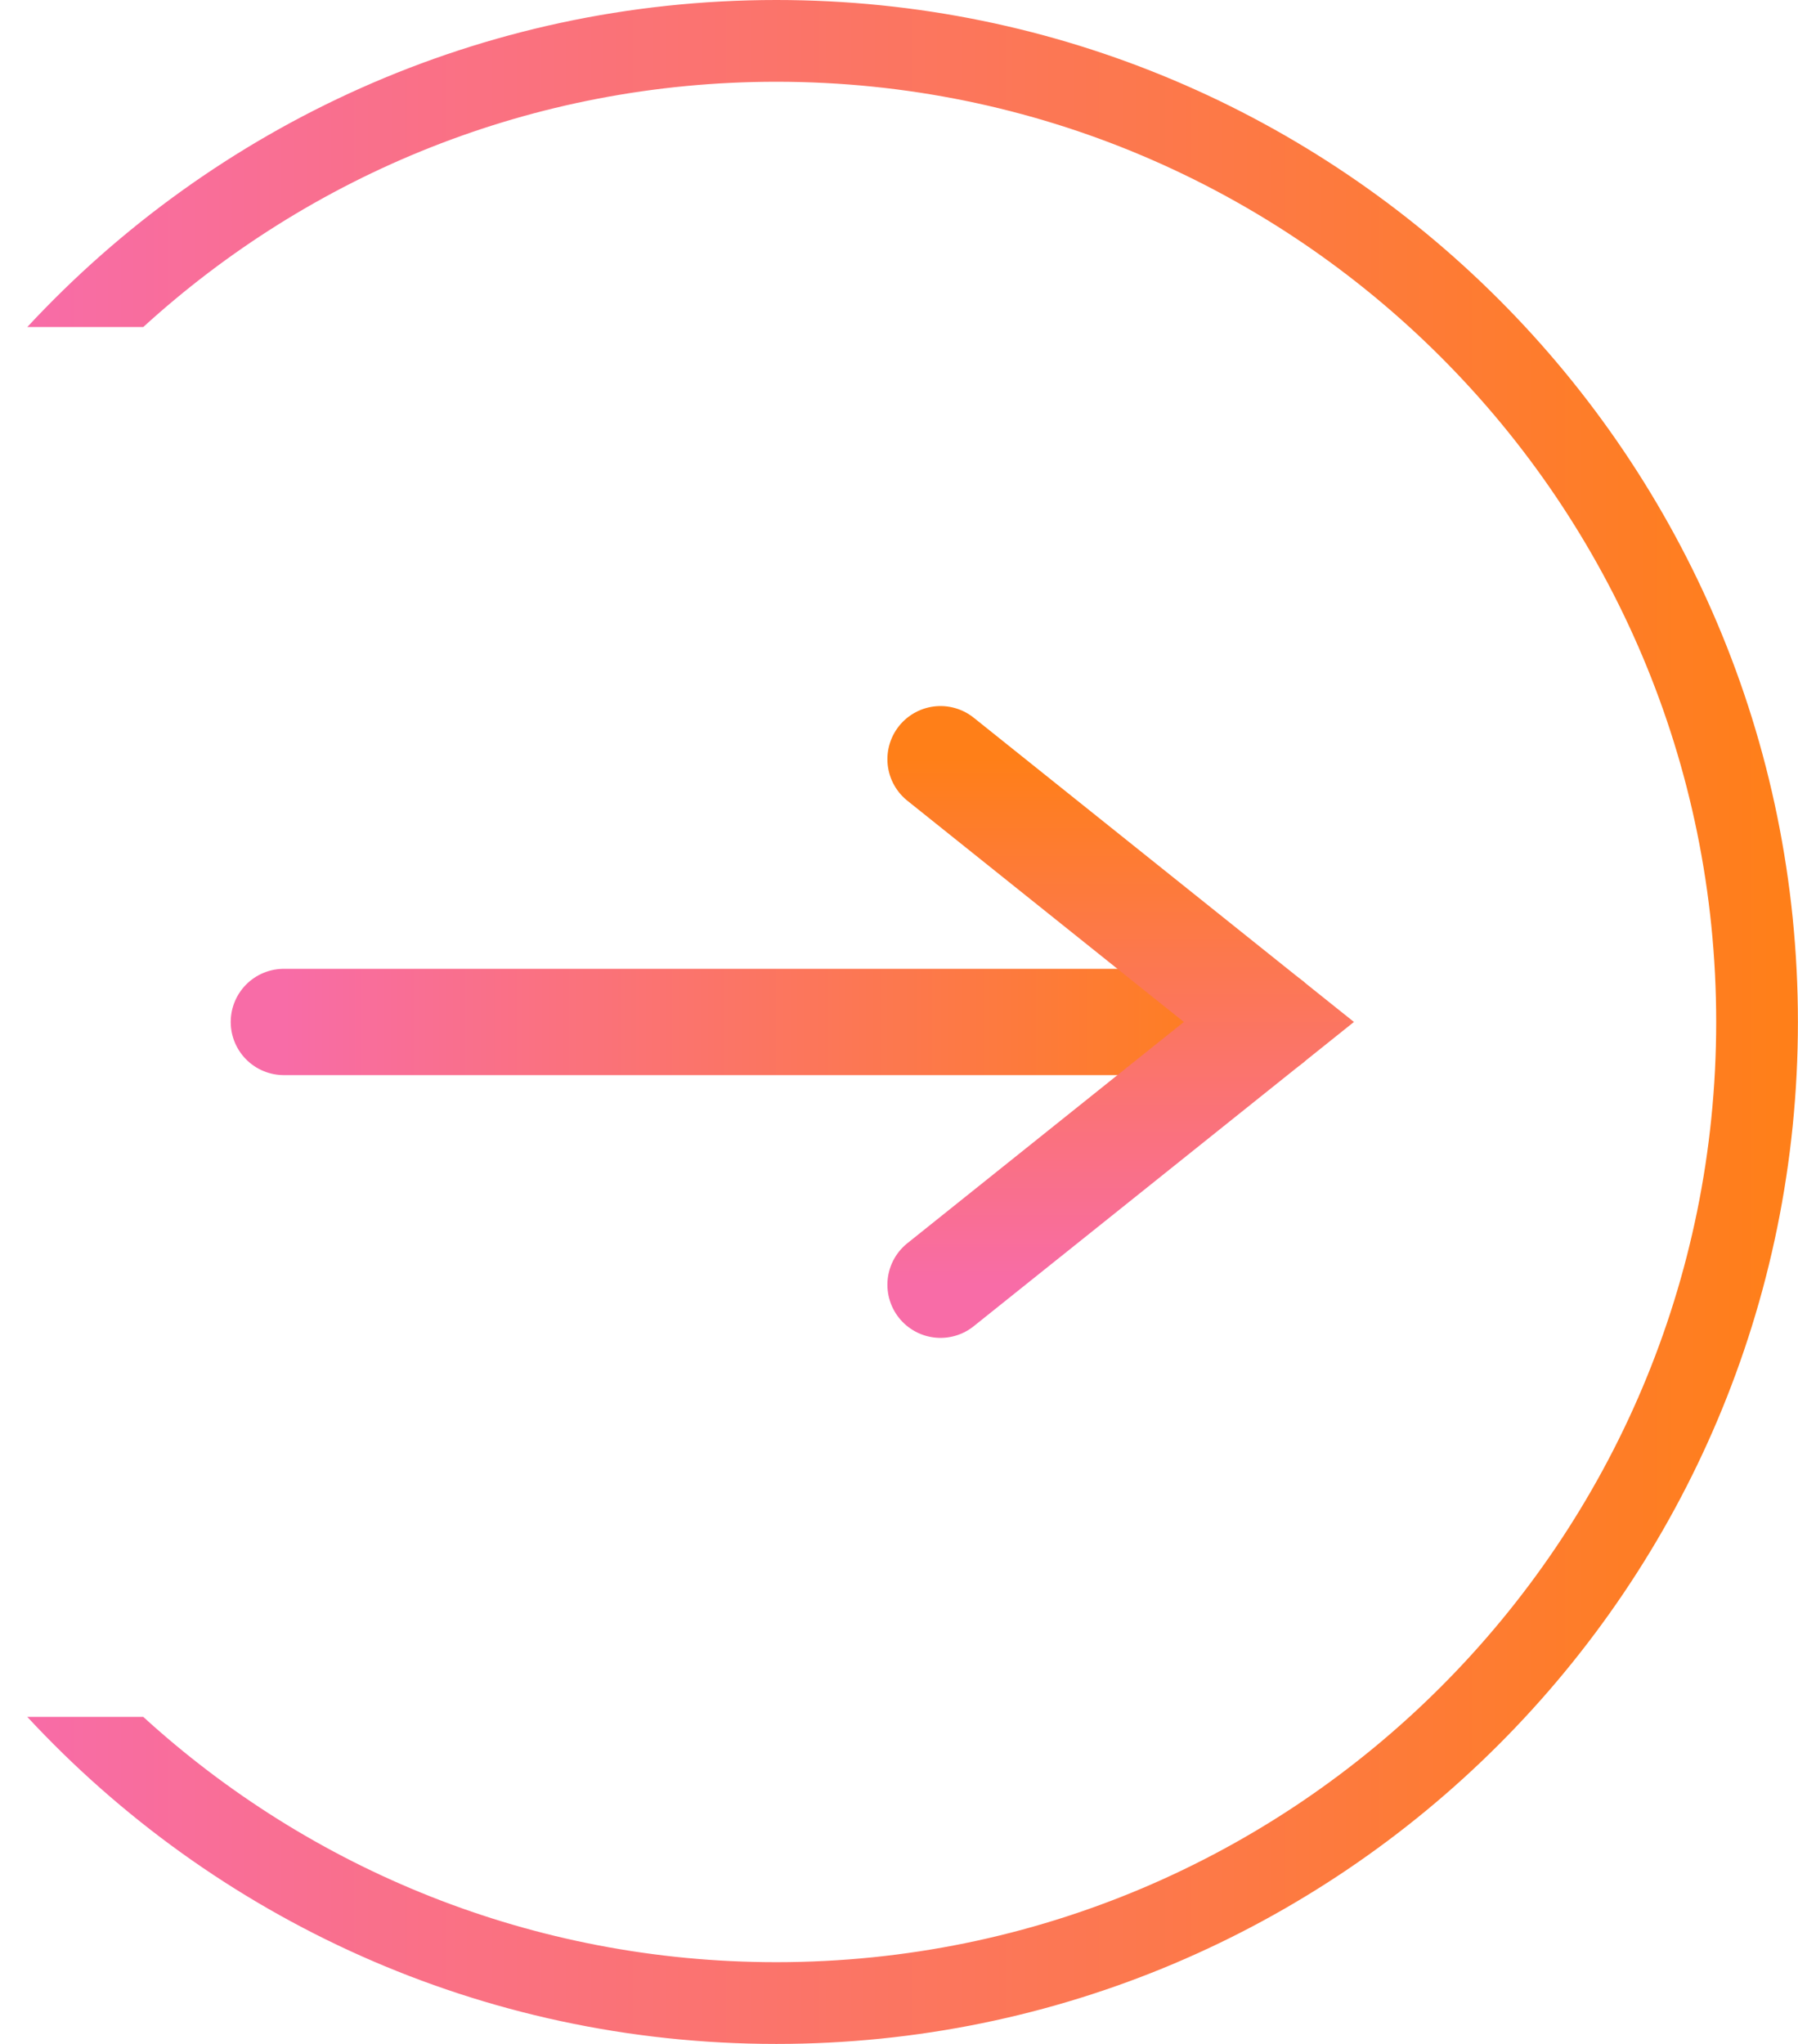
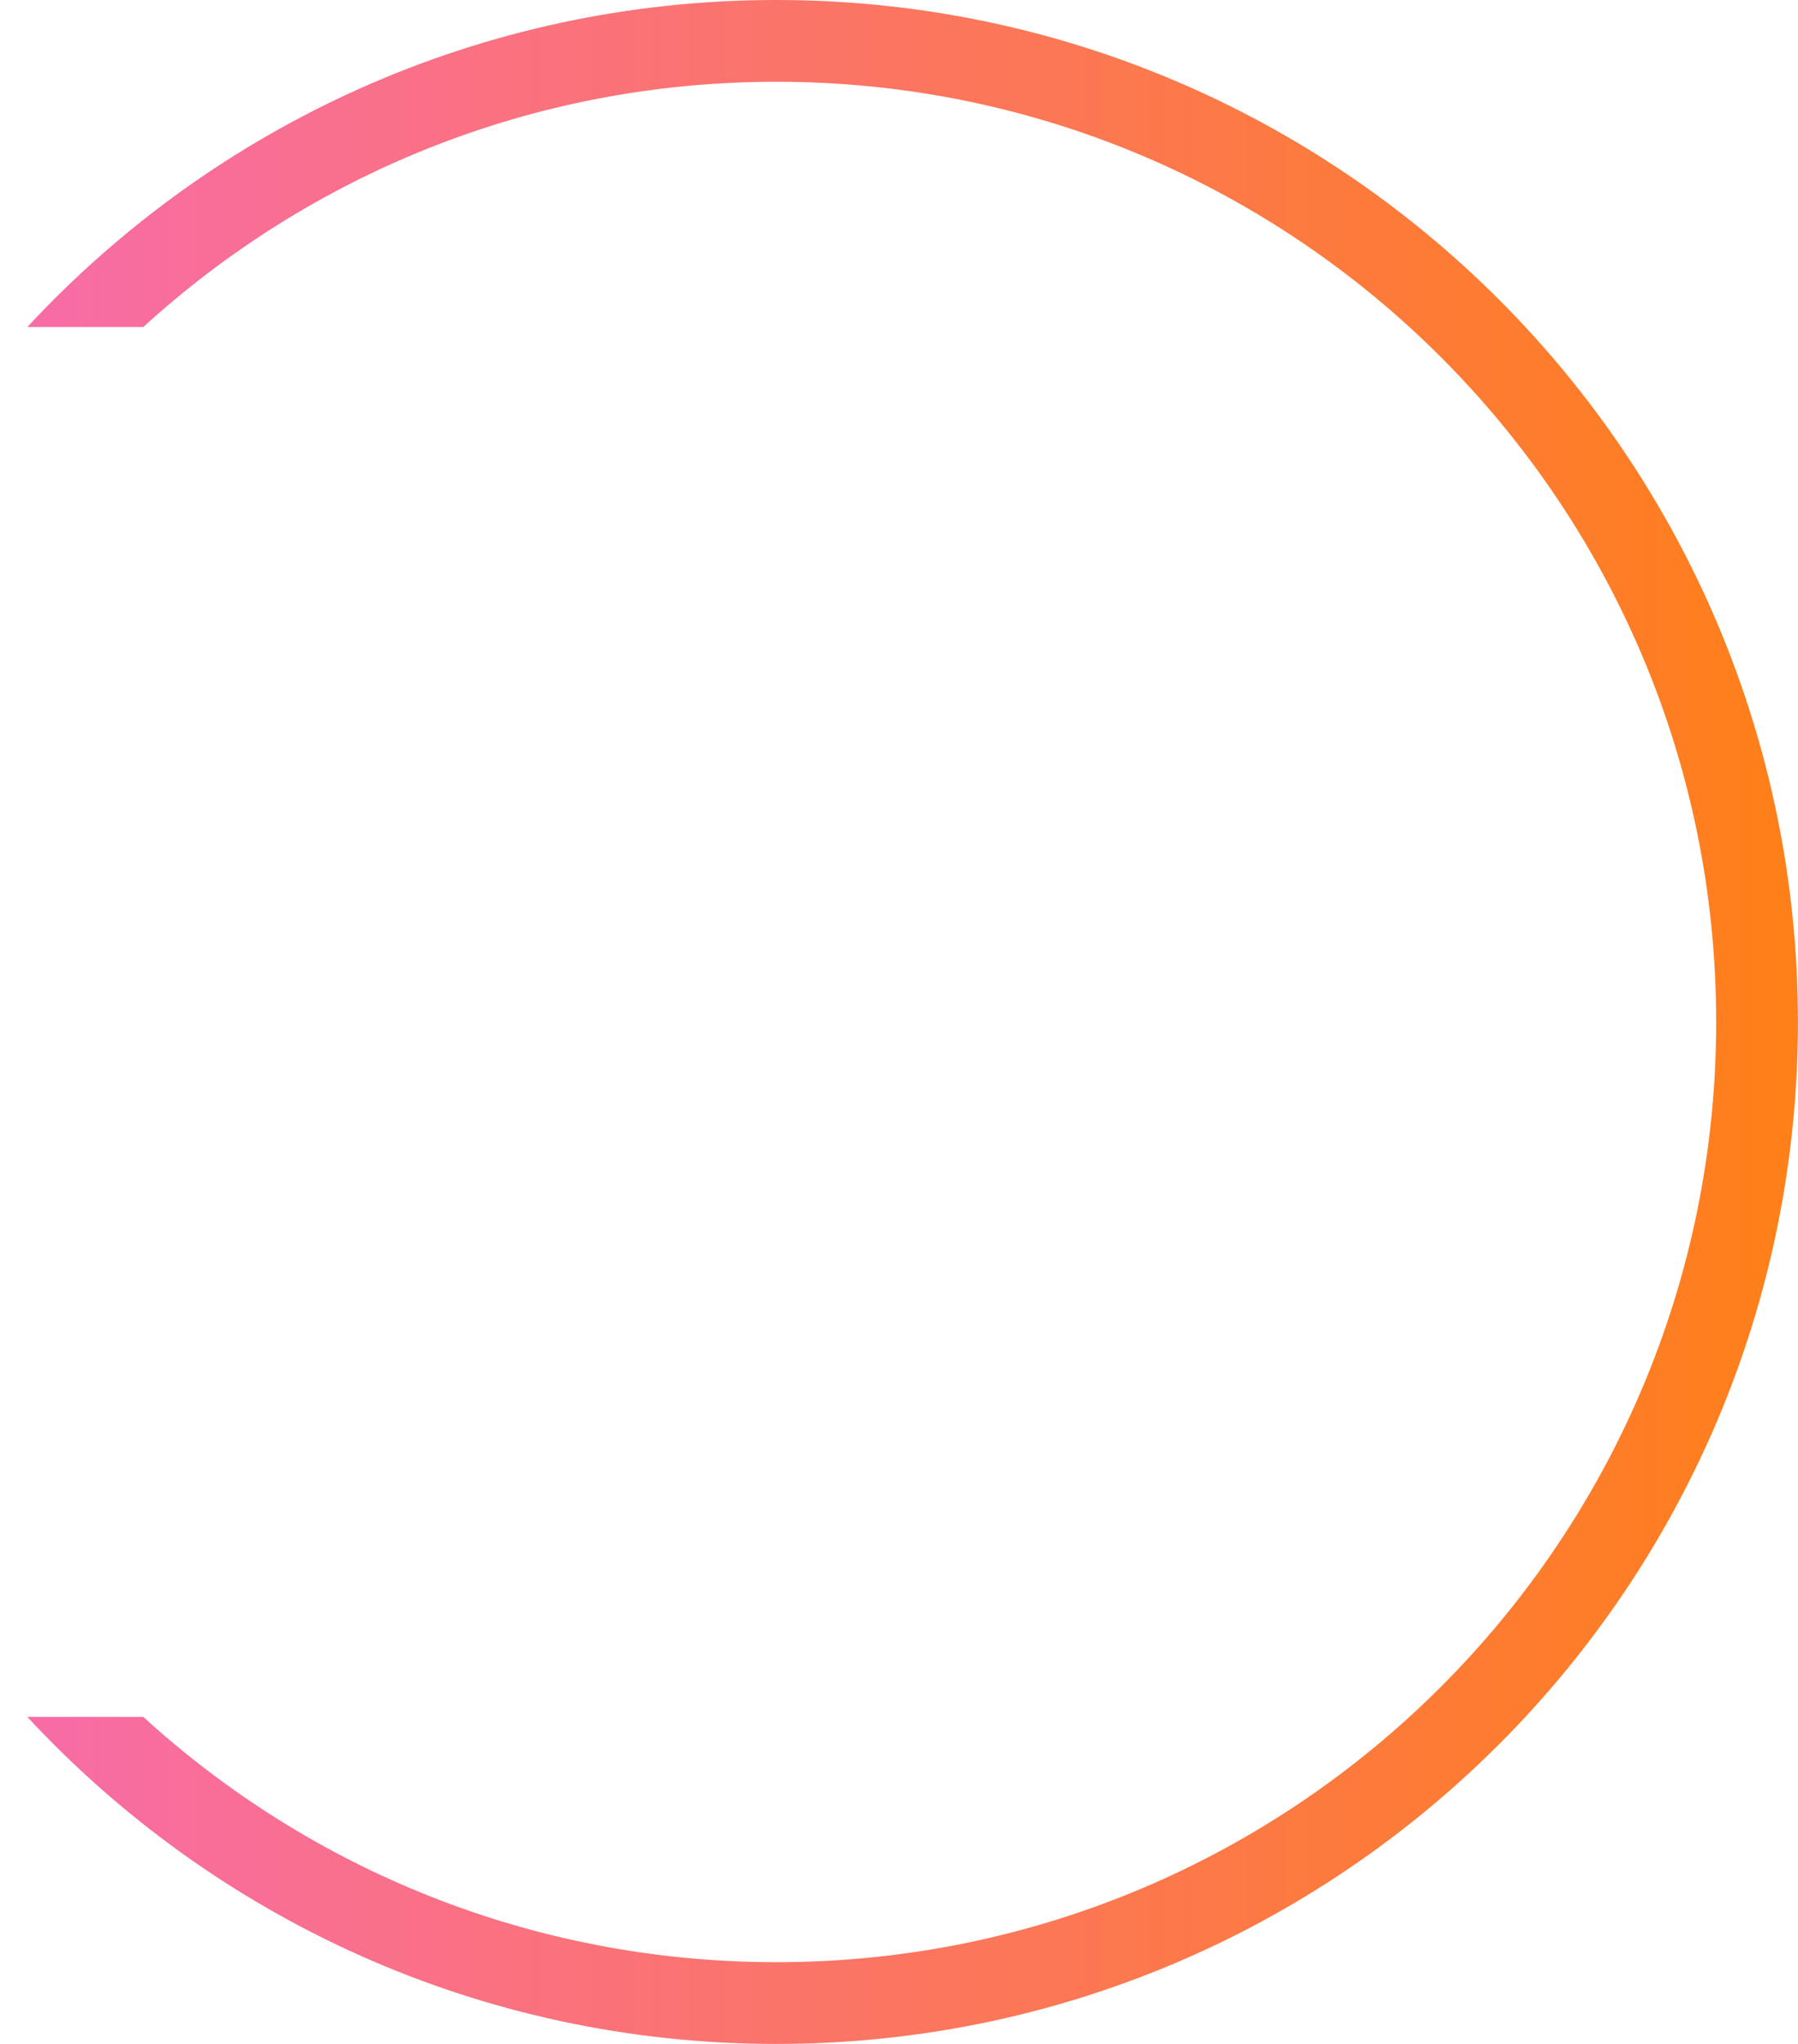
<svg xmlns="http://www.w3.org/2000/svg" width="22" height="25" viewBox="0 0 22 25" fill="none">
-   <path d="M3.473 12.5L15.526 12.5" stroke="url(#paint0_linear_1635_61612)" stroke-width="1.3" stroke-linecap="round" />
-   <path d="M11.508 15.714L15.526 12.5L11.508 9.286" stroke="url(#paint1_linear_1635_61612)" stroke-width="1.3" stroke-linecap="round" />
  <path fill-rule="evenodd" clip-rule="evenodd" d="M1.753 21C3.797 22.864 6.515 24 9.499 24C15.851 24 20.999 18.851 20.999 12.5C20.999 6.149 15.851 1 9.499 1C6.515 1 3.797 2.136 1.753 4H0.334C2.617 1.54 5.878 0 9.499 0C16.403 0 21.999 5.596 21.999 12.5C21.999 19.404 16.403 25 9.499 25C5.878 25 2.617 23.46 0.334 21H1.753Z" fill="url(#paint2_linear_1635_61612)" />
  <defs>
    <linearGradient id="paint0_linear_1635_61612" x1="3.473" y1="13" x2="15.526" y2="13" gradientUnits="userSpaceOnUse">
      <stop stop-color="#F86CA7" />
      <stop offset="1" stop-color="#FF7F18" />
    </linearGradient>
    <linearGradient id="paint1_linear_1635_61612" x1="13.517" y1="15.714" x2="13.517" y2="9.286" gradientUnits="userSpaceOnUse">
      <stop stop-color="#F86CA7" />
      <stop offset="1" stop-color="#FF7F18" />
    </linearGradient>
    <linearGradient id="paint2_linear_1635_61612" x1="0.334" y1="12.5" x2="21.999" y2="12.5" gradientUnits="userSpaceOnUse">
      <stop stop-color="#F86CA7" />
      <stop offset="1" stop-color="#FF7F18" />
    </linearGradient>
  </defs>
</svg>